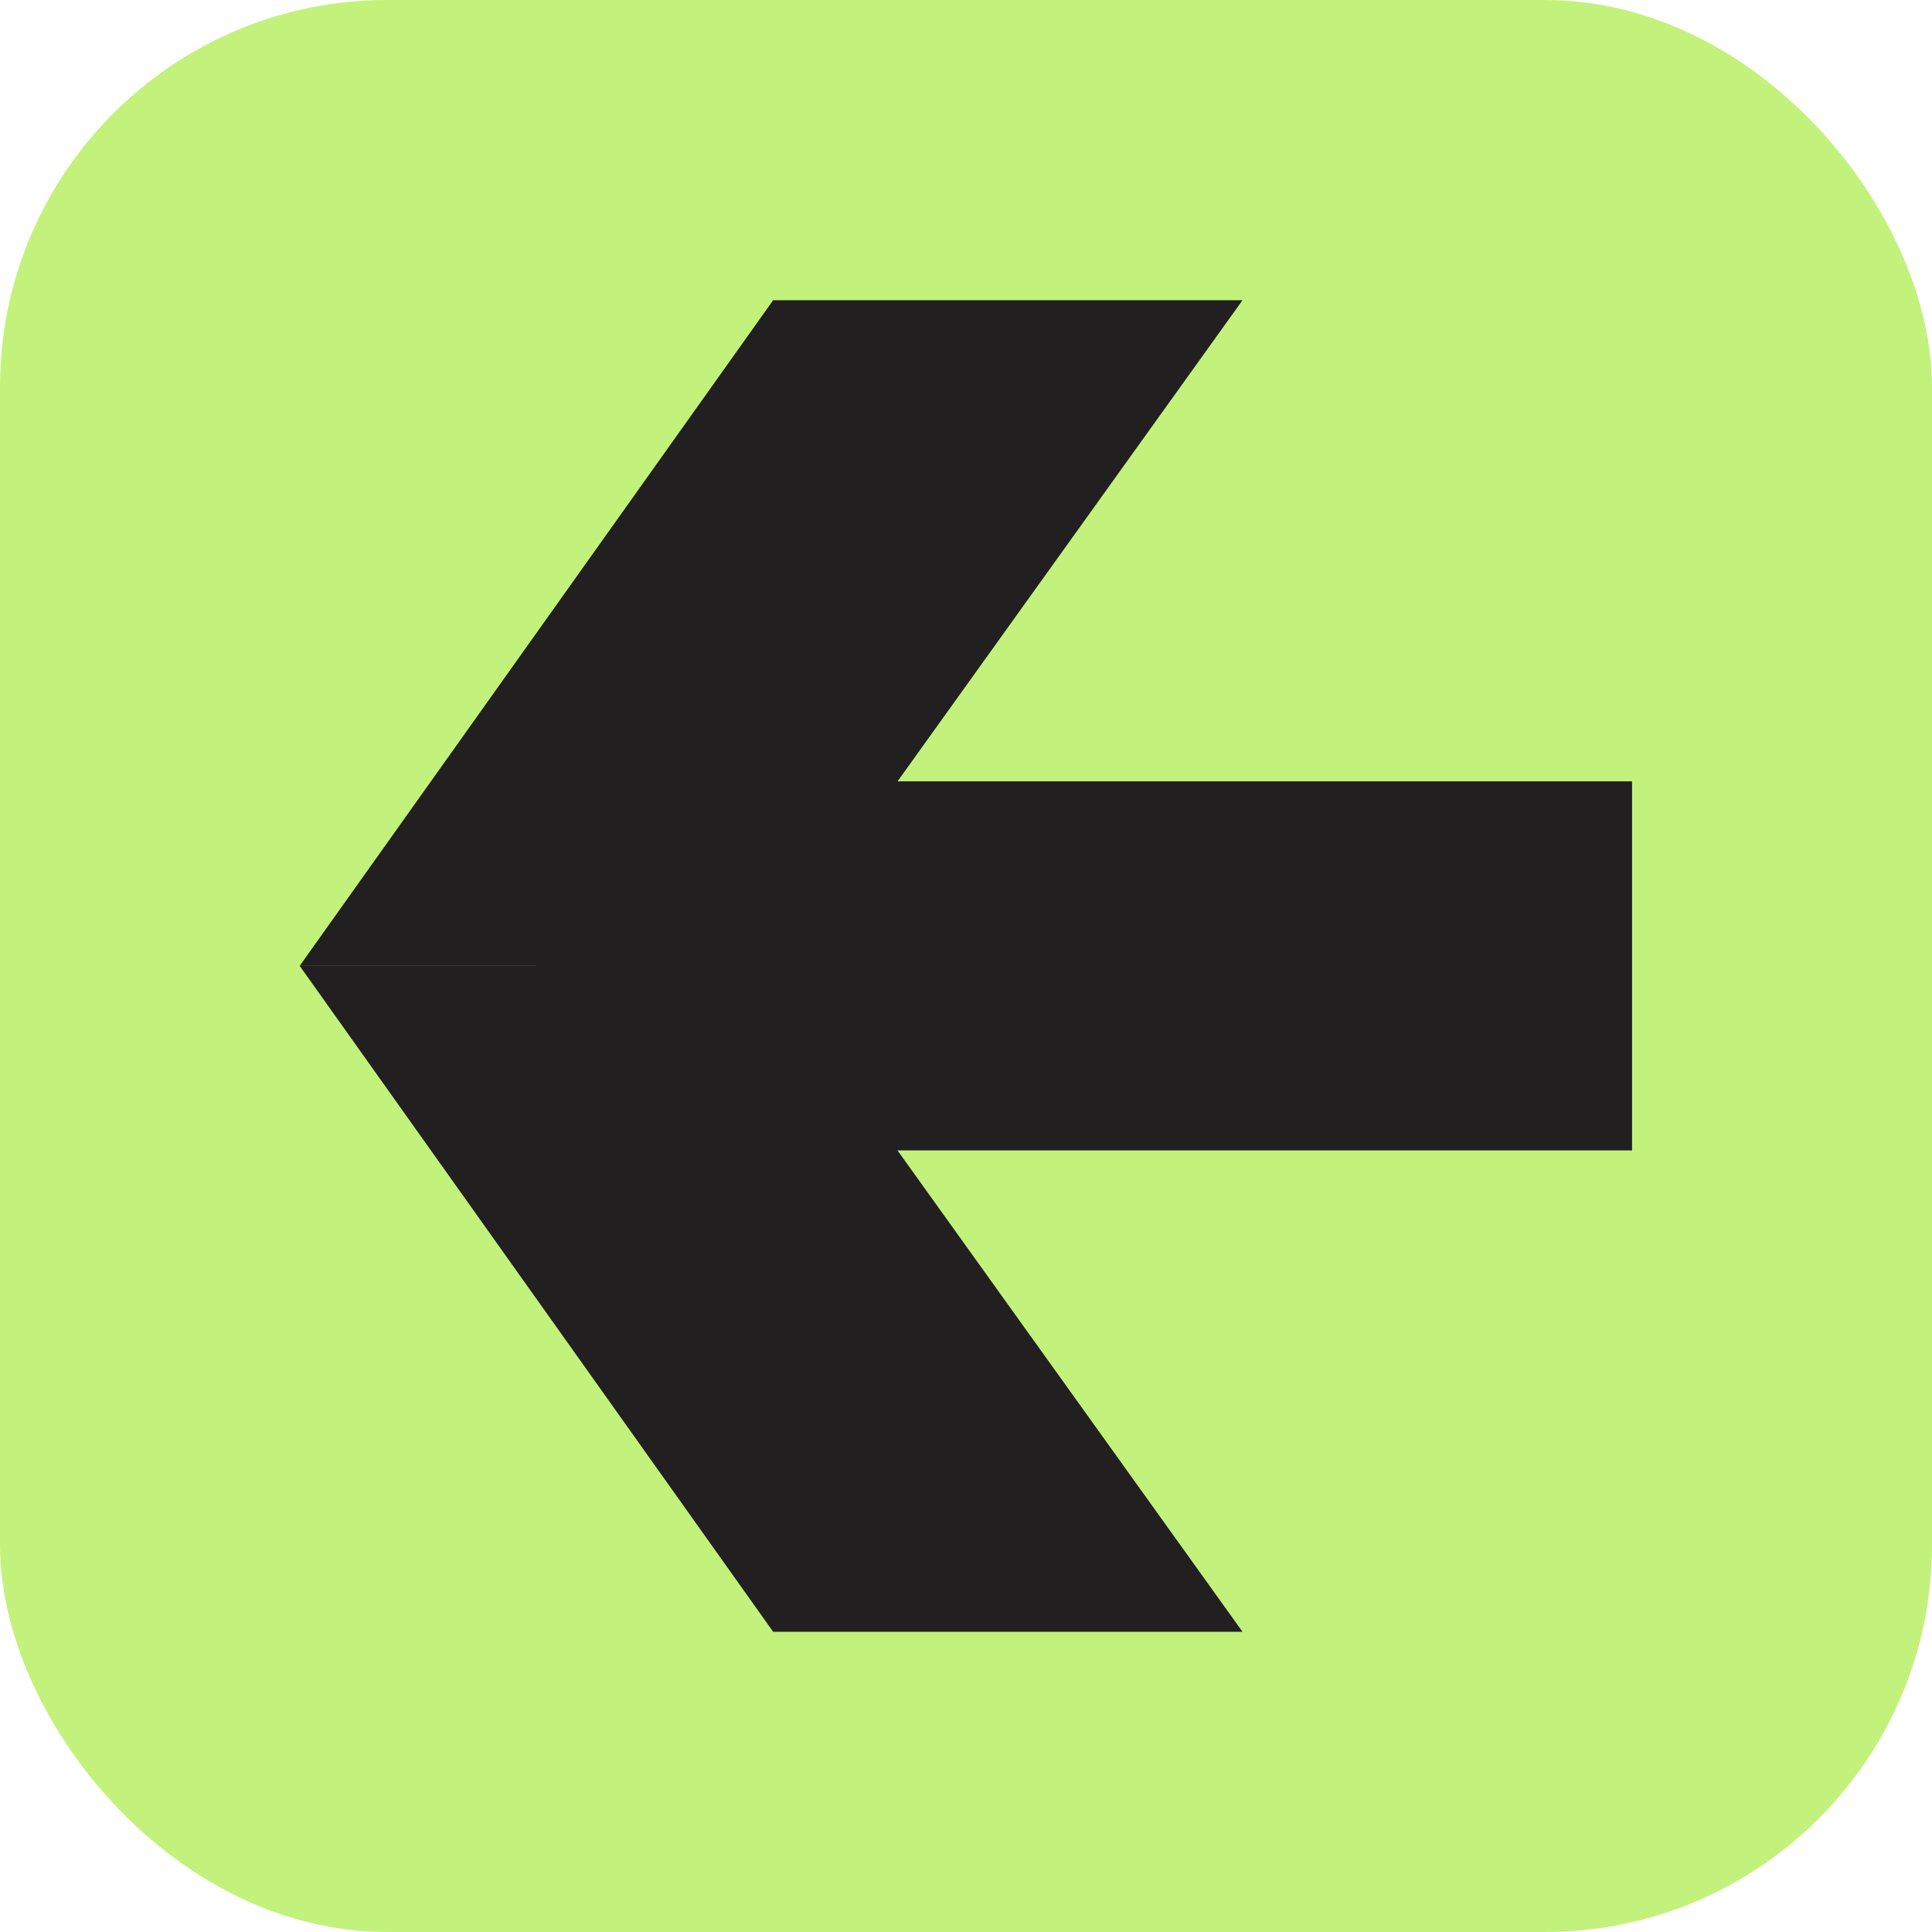
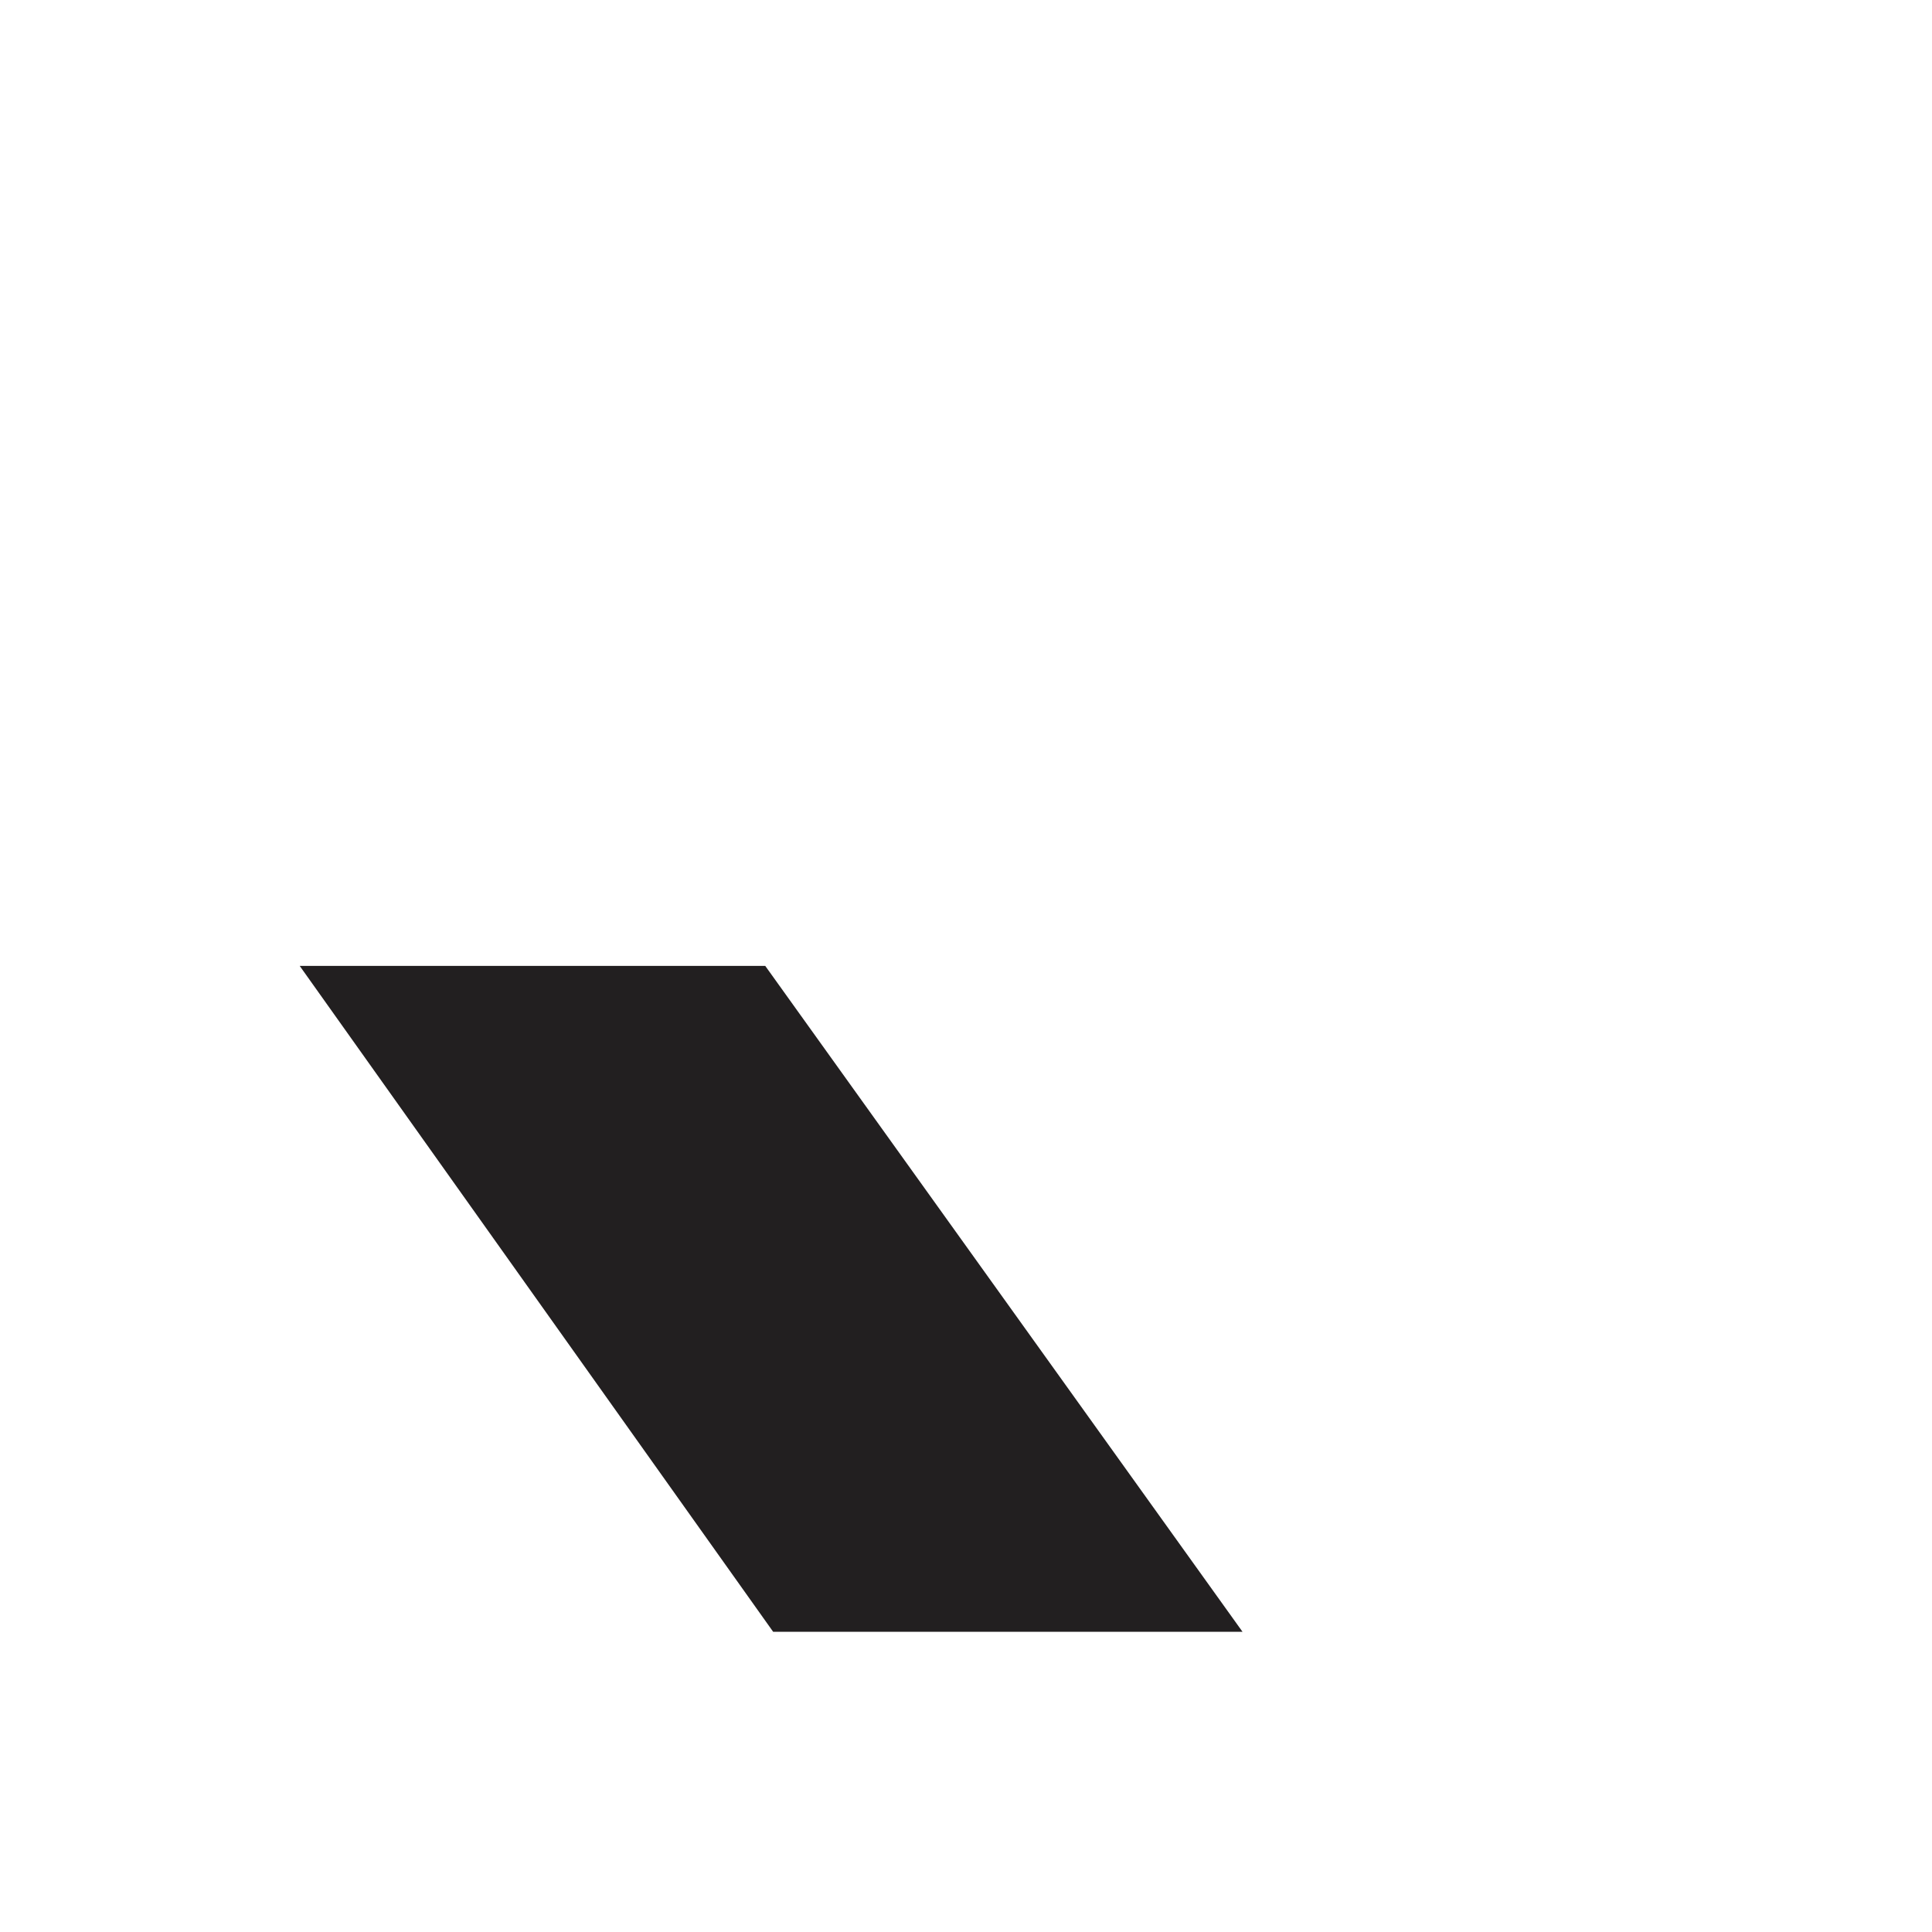
<svg xmlns="http://www.w3.org/2000/svg" id="Layer_2" viewBox="0 0 75.49 75.49">
  <defs>
    <style>
      .cls-1 {
        fill: #221f20;
      }

      .cls-2 {
        fill: #c3f27c;
      }
    </style>
  </defs>
  <g id="Layer_1-2" data-name="Layer_1">
    <g>
-       <rect class="cls-2" width="75.49" height="75.49" rx="15.12" ry="15.12" />
      <g>
-         <rect class="cls-1" x="20.94" y="30.53" width="42.83" height="14.42" />
        <g>
-           <polyline class="cls-1" points="29.9 37.74 48.55 11.73 30.21 11.73 11.71 37.74" />
          <polyline class="cls-1" points="29.9 37.74 48.55 63.76 30.21 63.76 11.71 37.74" />
        </g>
      </g>
    </g>
  </g>
</svg>